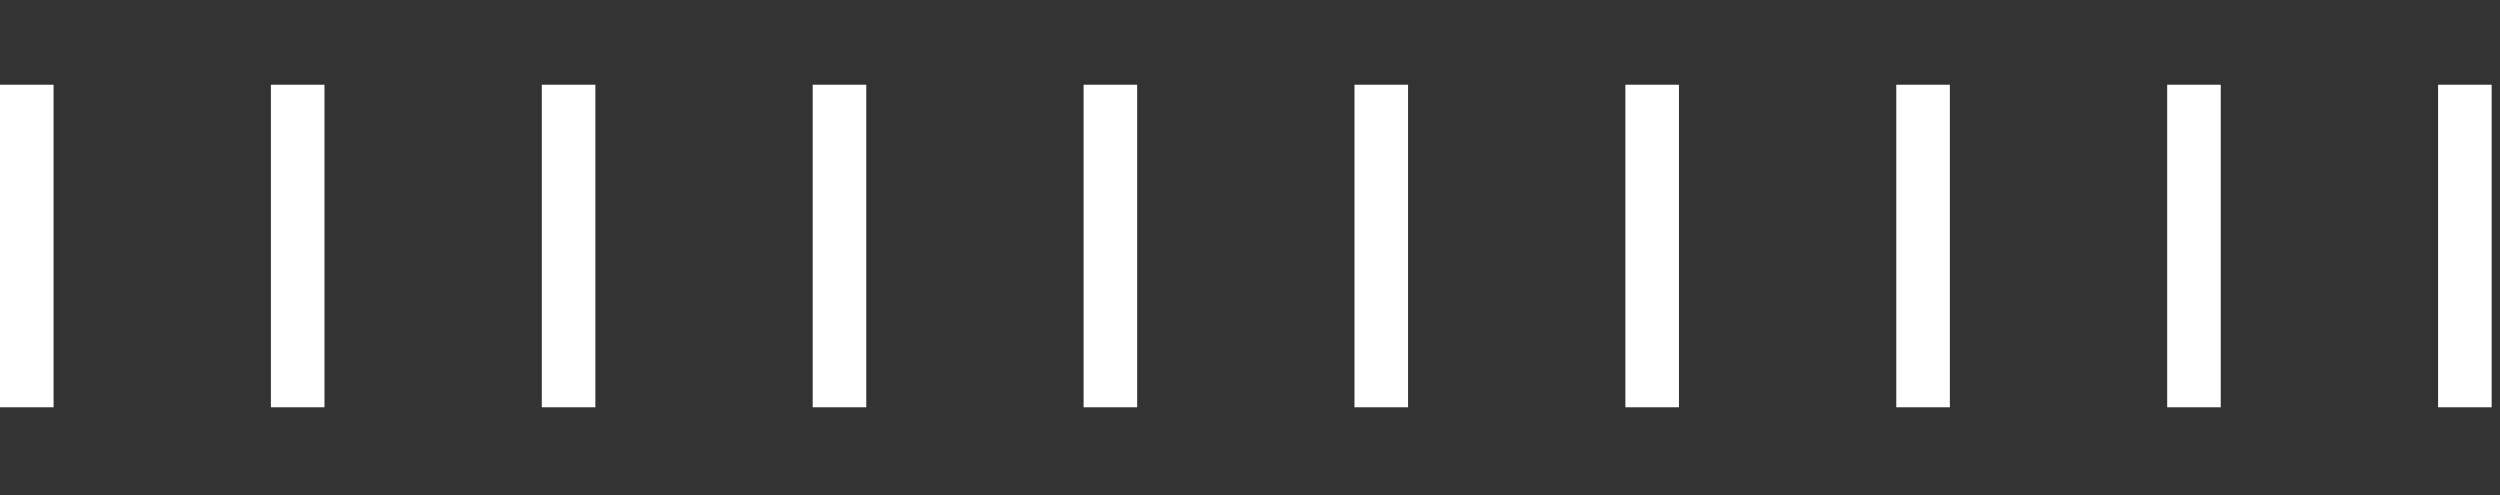
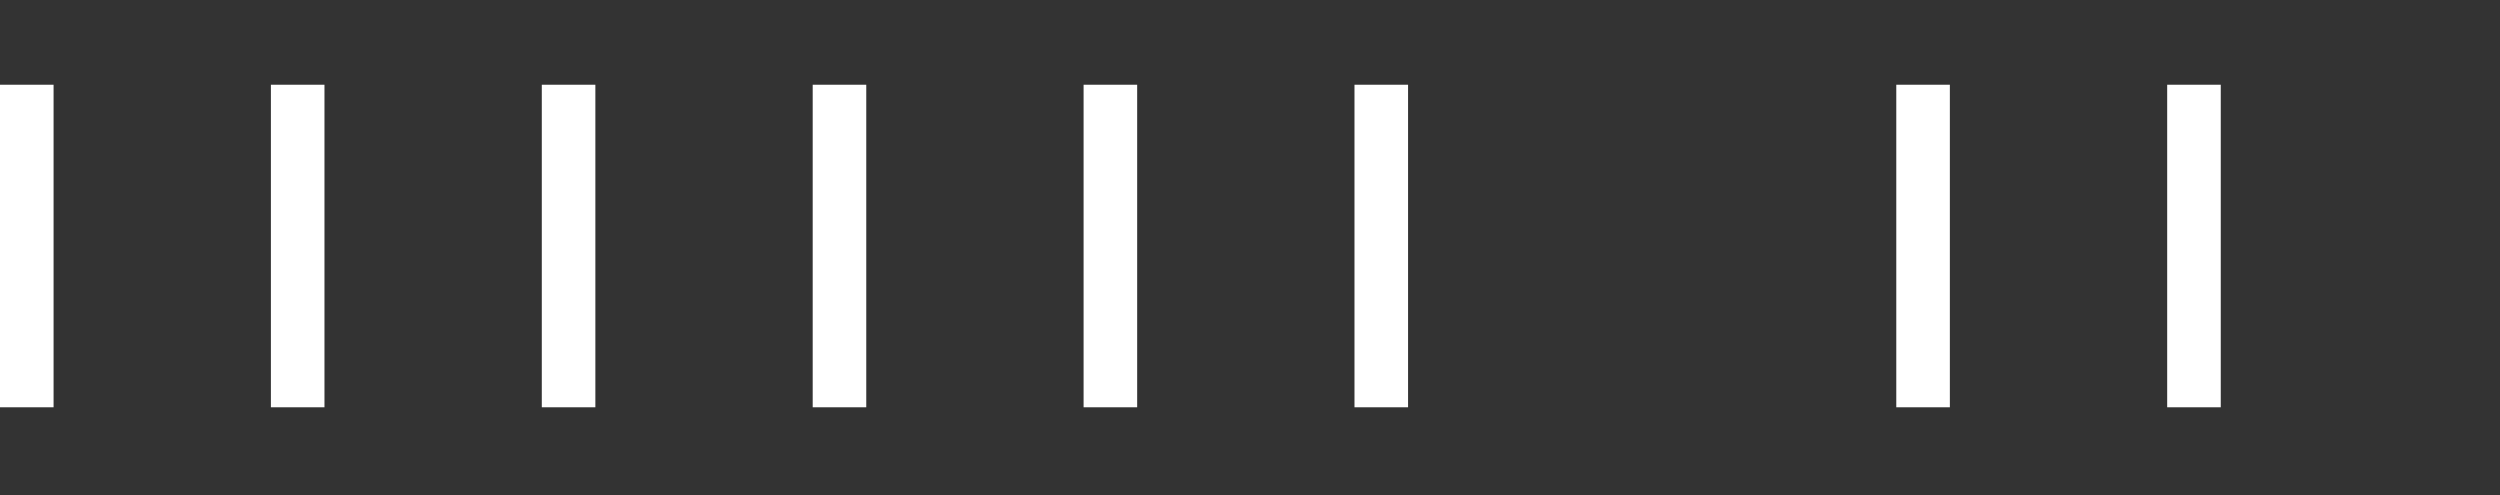
<svg xmlns="http://www.w3.org/2000/svg" width="646" height="128" viewBox="0 0 646 128" fill="none">
  <rect x="0" y="0" width="646" height="128" fill="#333333" stroke="none" />
  <path d="M13.843 21.894H0V105.242H13.843V21.894Z" fill="white" />
  <path d="M83.843 21.894H70V105.242H83.843V21.894Z" fill="white" />
  <path d="M153.843 21.894H140V105.242H153.843V21.894Z" fill="white" />
  <path d="M223.843 21.894H210V105.242H223.843V21.894Z" fill="white" />
  <path d="M293.843 21.894H280V105.242H293.843V21.894Z" fill="white" />
  <path d="M363.843 21.894H350V105.242H363.843V21.894Z" fill="white" />
-   <path d="M433.843 21.894H420V105.242H433.843V21.894Z" fill="white" />
  <path d="M503.843 21.894H490V105.242H503.843V21.894Z" fill="white" />
  <path d="M573.843 21.894H560V105.242H573.843V21.894Z" fill="white" />
-   <path d="M643.843 21.894H630V105.242H643.843V21.894Z" fill="white" />
</svg>